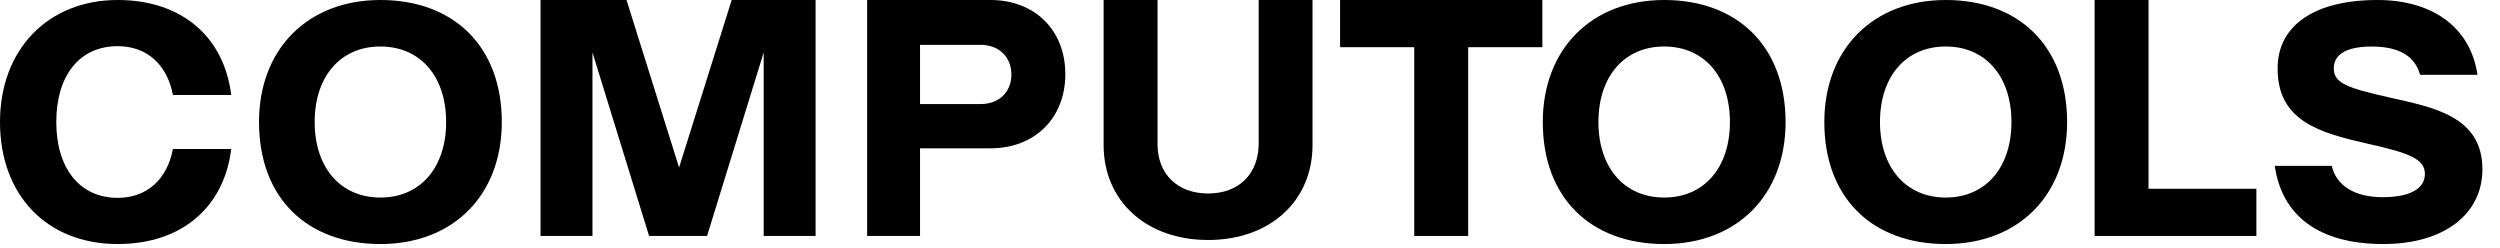
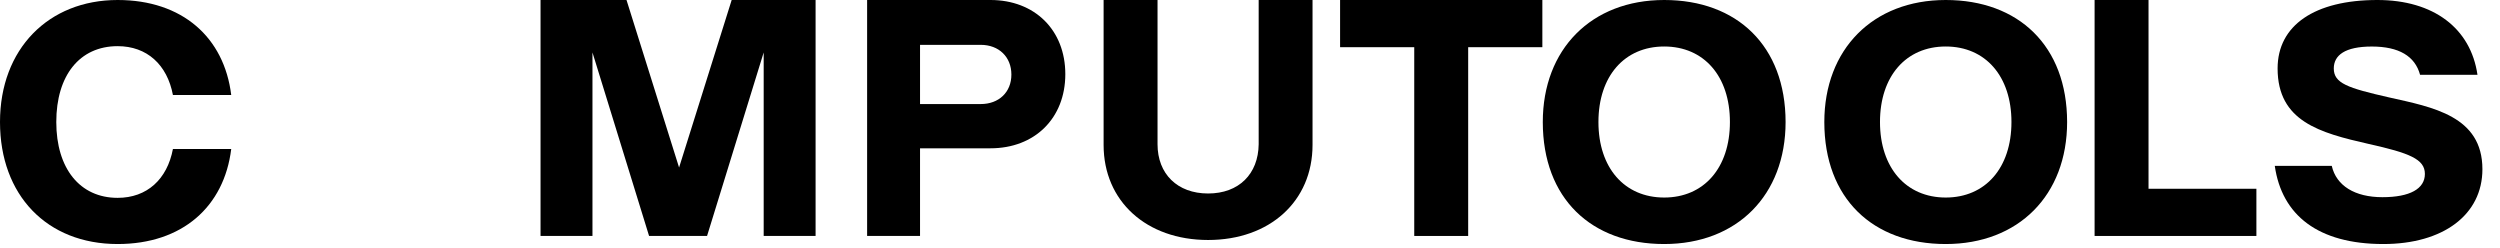
<svg xmlns="http://www.w3.org/2000/svg" width="222" height="22" viewBox="0 0 222 22" fill="none">
  <path d="M10.446 4.099C13.05 4.099 14.846 5.744 15.356 8.437H20.533C19.906 3.322 16.194 0 10.446 0C4.31 0 0 4.341 0 10.835C0 17.329 4.16 21.67 10.446 21.67C16.194 21.67 19.906 18.348 20.533 13.229H15.356C14.846 15.924 13.05 17.569 10.446 17.569C7.093 17.569 4.998 14.964 4.998 10.835C4.998 6.706 7.064 4.099 10.446 4.099Z" fill="black" />
-   <path d="M33.78 0C27.314 0 23 4.369 23 10.835C23 17.629 27.31 21.67 33.78 21.67C40.25 21.67 44.56 17.329 44.56 10.835C44.556 4.07 40.246 0 33.78 0ZM33.78 17.541C30.247 17.541 27.943 14.901 27.943 10.835C27.943 6.769 30.247 4.129 33.78 4.129C37.313 4.129 39.617 6.769 39.617 10.835C39.617 14.901 37.311 17.541 33.78 17.541Z" fill="black" />
  <path d="M64.973 0L60.302 14.876L55.634 0H48V20.953H52.611V4.657L57.638 20.953H62.786L67.815 4.657V20.953H72.424V0H64.973Z" fill="black" />
  <path d="M87.956 0H77V20.953H81.699V13.169H87.956C91.876 13.169 94.6 10.507 94.6 6.585C94.6 2.662 91.876 0 87.956 0ZM87.087 9.24H81.699V3.982H87.087C88.704 3.982 89.811 5.058 89.811 6.622C89.811 8.186 88.704 9.24 87.087 9.24Z" fill="black" />
  <path d="M111.77 12.811C111.739 15.451 110.01 17.182 107.28 17.182C104.549 17.182 102.789 15.444 102.789 12.811V0H98V12.87C98 17.868 101.802 21.311 107.28 21.311C112.758 21.311 116.553 17.868 116.553 12.87V0H111.77V12.811Z" fill="black" />
  <path d="M119 0V4.191H125.585V20.953H130.374V4.191H136.961V0H119Z" fill="black" />
  <path d="M147.78 0C141.314 0 137 4.369 137 10.835C137 17.629 141.31 21.67 147.78 21.67C154.25 21.67 158.56 17.329 158.56 10.835C158.553 4.07 154.246 0 147.78 0ZM147.78 17.541C144.247 17.541 141.941 14.901 141.941 10.835C141.941 6.769 144.247 4.129 147.78 4.129C151.313 4.129 153.617 6.769 153.617 10.835C153.617 14.901 151.311 17.541 147.78 17.541Z" fill="black" />
  <path d="M172.78 0C166.314 0 162 4.369 162 10.835C162 17.629 166.31 21.67 172.78 21.67C179.25 21.67 183.56 17.329 183.56 10.835C183.556 4.07 179.246 0 172.78 0ZM172.78 17.541C169.26 17.541 166.943 14.901 166.943 10.835C166.943 6.769 169.249 4.129 172.78 4.129C176.311 4.129 178.617 6.769 178.617 10.835C178.617 14.901 176.311 17.541 172.78 17.541Z" fill="black" />
  <path d="M190.789 0H186V20.953H200.368V16.762H190.789V0Z" fill="black" />
-   <path d="M212.149 8.65C208.468 7.812 207.24 7.399 207.24 6.079C207.24 4.91 208.228 4.132 210.622 4.132C213.015 4.132 214.454 4.979 214.903 6.644H220C219.402 2.515 216.109 0 211.11 0C205.542 0 202.251 2.244 202.251 6.076C202.251 10.776 205.991 11.796 210.331 12.78C213.955 13.589 215.33 14.128 215.33 15.444C215.33 16.76 214.01 17.51 211.559 17.51C209.108 17.51 207.46 16.491 207.06 14.727H202C202.629 19.127 205.861 21.67 211.638 21.67C216.967 21.67 220.438 19.065 220.438 15.026C220.44 10.296 216.01 9.517 212.149 8.65Z" fill="black" />
+   <path d="M212.149 8.65C208.468 7.812 207.24 7.399 207.24 6.079C207.24 4.91 208.228 4.132 210.622 4.132C213.015 4.132 214.454 4.979 214.903 6.644H220C219.402 2.515 216.109 0 211.11 0C205.542 0 202.251 2.244 202.251 6.076C202.251 10.776 205.991 11.796 210.331 12.78C213.955 13.589 215.33 14.128 215.33 15.444C215.33 16.76 214.01 17.51 211.559 17.51C209.108 17.51 207.46 16.491 207.06 14.727H202C202.629 19.127 205.861 21.67 211.638 21.67C216.967 21.67 220.438 19.065 220.438 15.026C220.44 10.296 216.01 9.517 212.149 8.65" fill="black" />
</svg>